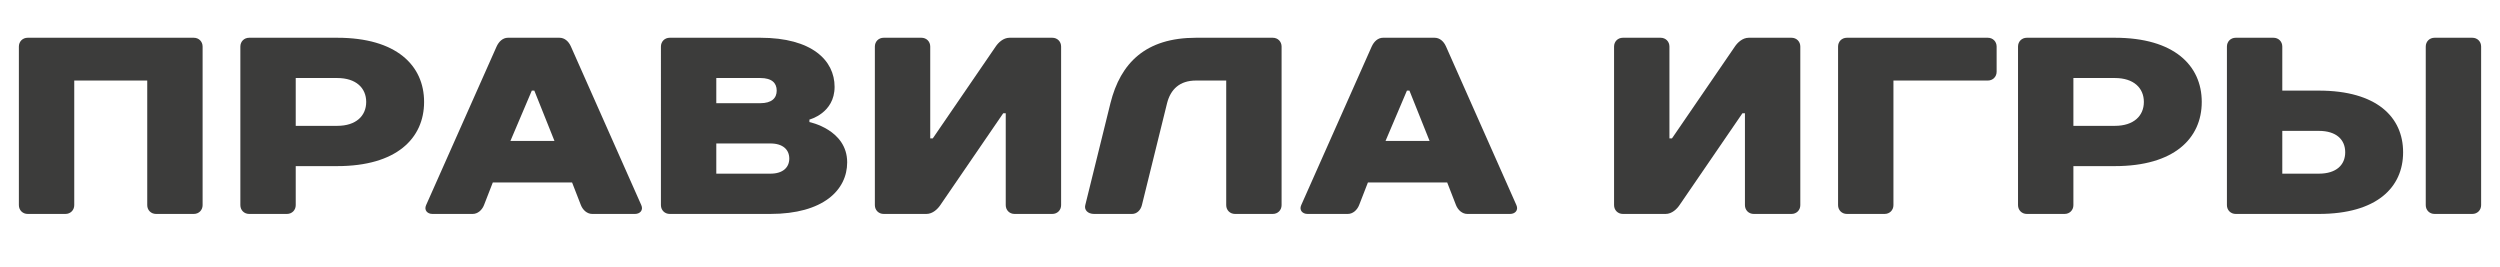
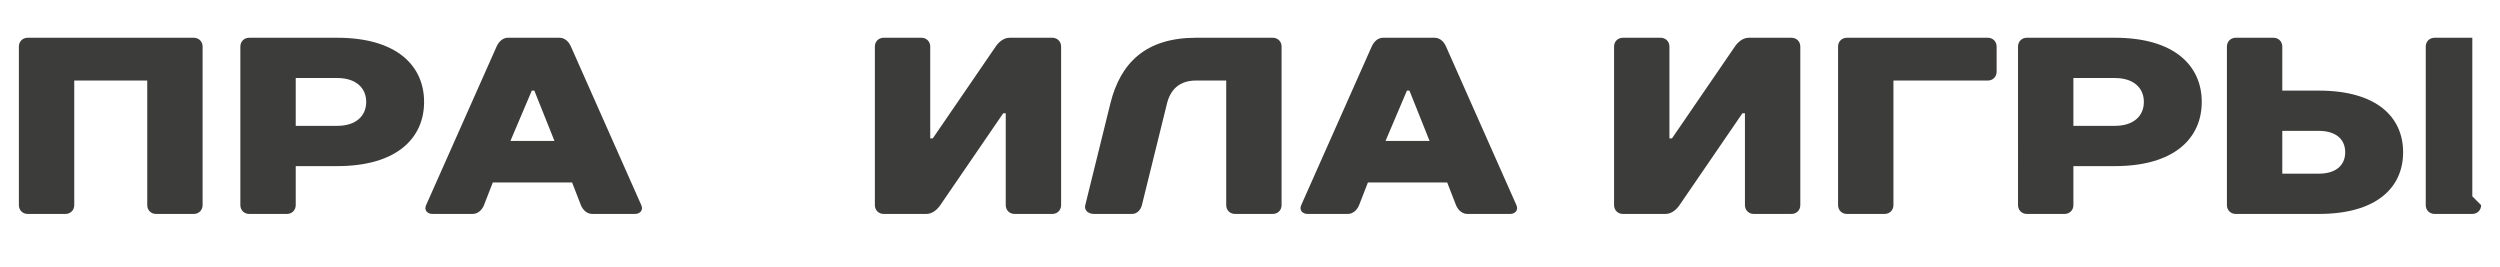
<svg xmlns="http://www.w3.org/2000/svg" id="_Слой_2" viewBox="0 0 496.65 53">
  <defs>
    <style>.cls-1{fill:#3c3c3b;stroke-width:0px;}</style>
  </defs>
  <g id="_Слой_1-2">
    <path class="cls-1" d="m40.25,40.75c0,1-.75,1.75-1.75,1.75h-7.5c-1,0-1.75-.75-1.75-1.75V16h-14.5v24.75c0,1-.75,1.75-1.75,1.75h-7.5c-1,0-1.75-.75-1.75-1.75V9.25c0-1,.75-1.75,1.75-1.75h33c1,0,1.75.75,1.75,1.75v31.5Z" />
    <path class="cls-1" d="m67,33h-8.25v7.75c0,1-.75,1.75-1.75,1.75h-7.5c-1,0-1.75-.75-1.75-1.75V9.25c0-1,.75-1.75,1.75-1.75h17.5c11.75,0,17.25,5.5,17.25,12.75s-5.5,12.75-17.25,12.75Zm0-8c3.75,0,5.75-2,5.75-4.75s-2-4.75-5.75-4.75h-8.25v9.5h8.25Z" />
    <path class="cls-1" d="m113.65,36.25h-15.75l-1.75,4.5c-.4,1-1.25,1.75-2.25,1.75h-8c-1,0-1.7-.75-1.25-1.75l14-31.5c.45-1,1.25-1.75,2.25-1.75h10.25c1,0,1.8.7,2.25,1.7l14,31.55c.45,1-.25,1.75-1.25,1.75h-8.5c-1,0-1.85-.75-2.25-1.75l-1.75-4.5Zm-12.25-8.25h8.75l-4-10h-.5l-4.25,10Z" />
-     <path class="cls-1" d="m160.8,23.75v.5s7.5,1.5,7.5,8c0,5.5-4.75,10.25-15.25,10.25h-20c-1,0-1.75-.75-1.75-1.75V9.25c0-1,.75-1.75,1.75-1.75h18c10.25,0,14.75,4.5,14.75,9.75s-5,6.5-5,6.5Zm-18.5-8.25v5h8.75c2.25,0,3.25-1,3.25-2.5s-.95-2.5-3.25-2.5h-8.75Zm0,13v6h10.75c2.5,0,3.75-1.25,3.75-3s-1.25-3-3.75-3h-10.75Z" />
    <path class="cls-1" d="m199.3,22.5l-12.5,18.25c-.5.75-1.5,1.75-2.75,1.75h-8.5c-1,0-1.75-.75-1.75-1.75V9.25c0-1,.75-1.75,1.75-1.75h7.5c1,0,1.75.75,1.75,1.75v18.25h.5l12.5-18.25c.5-.75,1.5-1.75,2.75-1.75h8.5c1,0,1.75.75,1.75,1.75v31.5c0,1-.75,1.75-1.75,1.75h-7.5c-1,0-1.75-.75-1.75-1.75v-18.25h-.5Z" />
    <path class="cls-1" d="m254.6,40.75c0,1-.75,1.75-1.75,1.75h-7.5c-1,0-1.75-.75-1.75-1.75V16h-6c-3.25,0-5.05,1.75-5.75,4.5l-5,20.25c-.25,1-1,1.75-1.95,1.75h-7.55c-1.25,0-2-.8-1.75-1.75l5-20.25c2-8,7-13,17-13h15.25c1,0,1.75.75,1.75,1.75v31.5Z" />
    <path class="cls-1" d="m287.5,36.25h-15.75l-1.75,4.5c-.4,1-1.25,1.75-2.25,1.75h-8c-1,0-1.7-.75-1.25-1.75l14-31.5c.45-1,1.25-1.75,2.25-1.75h10.25c1,0,1.8.7,2.25,1.7l14,31.55c.45,1-.25,1.75-1.25,1.75h-8.5c-1,0-1.85-.75-2.25-1.75l-1.75-4.5Zm-12.25-8.25h8.75l-4-10h-.5l-4.25,10Z" />
    <path class="cls-1" d="m346.15,22.5l-12.5,18.25c-.5.75-1.5,1.75-2.75,1.75h-8.5c-1,0-1.75-.75-1.75-1.75V9.25c0-1,.75-1.75,1.75-1.75h7.5c1,0,1.75.75,1.75,1.75v18.25h.5l12.5-18.25c.5-.75,1.5-1.75,2.75-1.75h8.5c1,0,1.75.75,1.75,1.75v31.5c0,1-.75,1.75-1.75,1.75h-7.5c-1,0-1.75-.75-1.75-1.75v-18.25h-.5Z" />
    <path class="cls-1" d="m396.65,14.25c0,1-.75,1.75-1.75,1.75h-18.75v24.75c0,1-.75,1.75-1.75,1.75h-7.5c-1,0-1.75-.75-1.75-1.75V9.25c0-1,.75-1.75,1.75-1.75h28c1,0,1.75.75,1.75,1.75v5Z" />
    <path class="cls-1" d="m420.15,33h-8.25v7.75c0,1-.75,1.75-1.75,1.75h-7.5c-1,0-1.75-.75-1.75-1.75V9.25c0-1,.75-1.75,1.75-1.75h17.5c11.75,0,17.25,5.5,17.25,12.75s-5.5,12.75-17.25,12.75Zm0-8c3.75,0,5.75-2,5.75-4.75s-2-4.75-5.75-4.75h-8.25v9.5h8.25Z" />
-     <path class="cls-1" d="m460.65,42.5h-16.5c-1,0-1.75-.75-1.75-1.75V9.25c0-1,.75-1.75,1.75-1.75h7.5c1,0,1.75.75,1.75,1.75v8.75h7.25c11.5,0,16.75,5.25,16.75,12.25s-5.25,12.25-16.75,12.25Zm0-16.5h-7.25v8.5h7.25c3.5,0,5.25-1.75,5.25-4.25s-1.75-4.25-5.25-4.25Zm32.25,14.75c0,1-.75,1.75-1.75,1.75h-7.5c-1,0-1.75-.75-1.75-1.75V9.25c0-1,.75-1.75,1.75-1.75h7.5c1,0,1.75.75,1.75,1.75v31.5Z" />
+     <path class="cls-1" d="m460.65,42.5h-16.5c-1,0-1.75-.75-1.75-1.75V9.25c0-1,.75-1.75,1.75-1.75h7.5c1,0,1.75.75,1.75,1.75v8.75h7.25c11.5,0,16.75,5.25,16.75,12.25s-5.25,12.25-16.75,12.25Zm0-16.5h-7.25v8.5h7.25c3.5,0,5.25-1.75,5.25-4.25s-1.75-4.25-5.25-4.25Zm32.25,14.75c0,1-.75,1.75-1.75,1.75h-7.5c-1,0-1.75-.75-1.75-1.75V9.25c0-1,.75-1.75,1.75-1.75h7.5v31.5Z" />
  </g>
</svg>